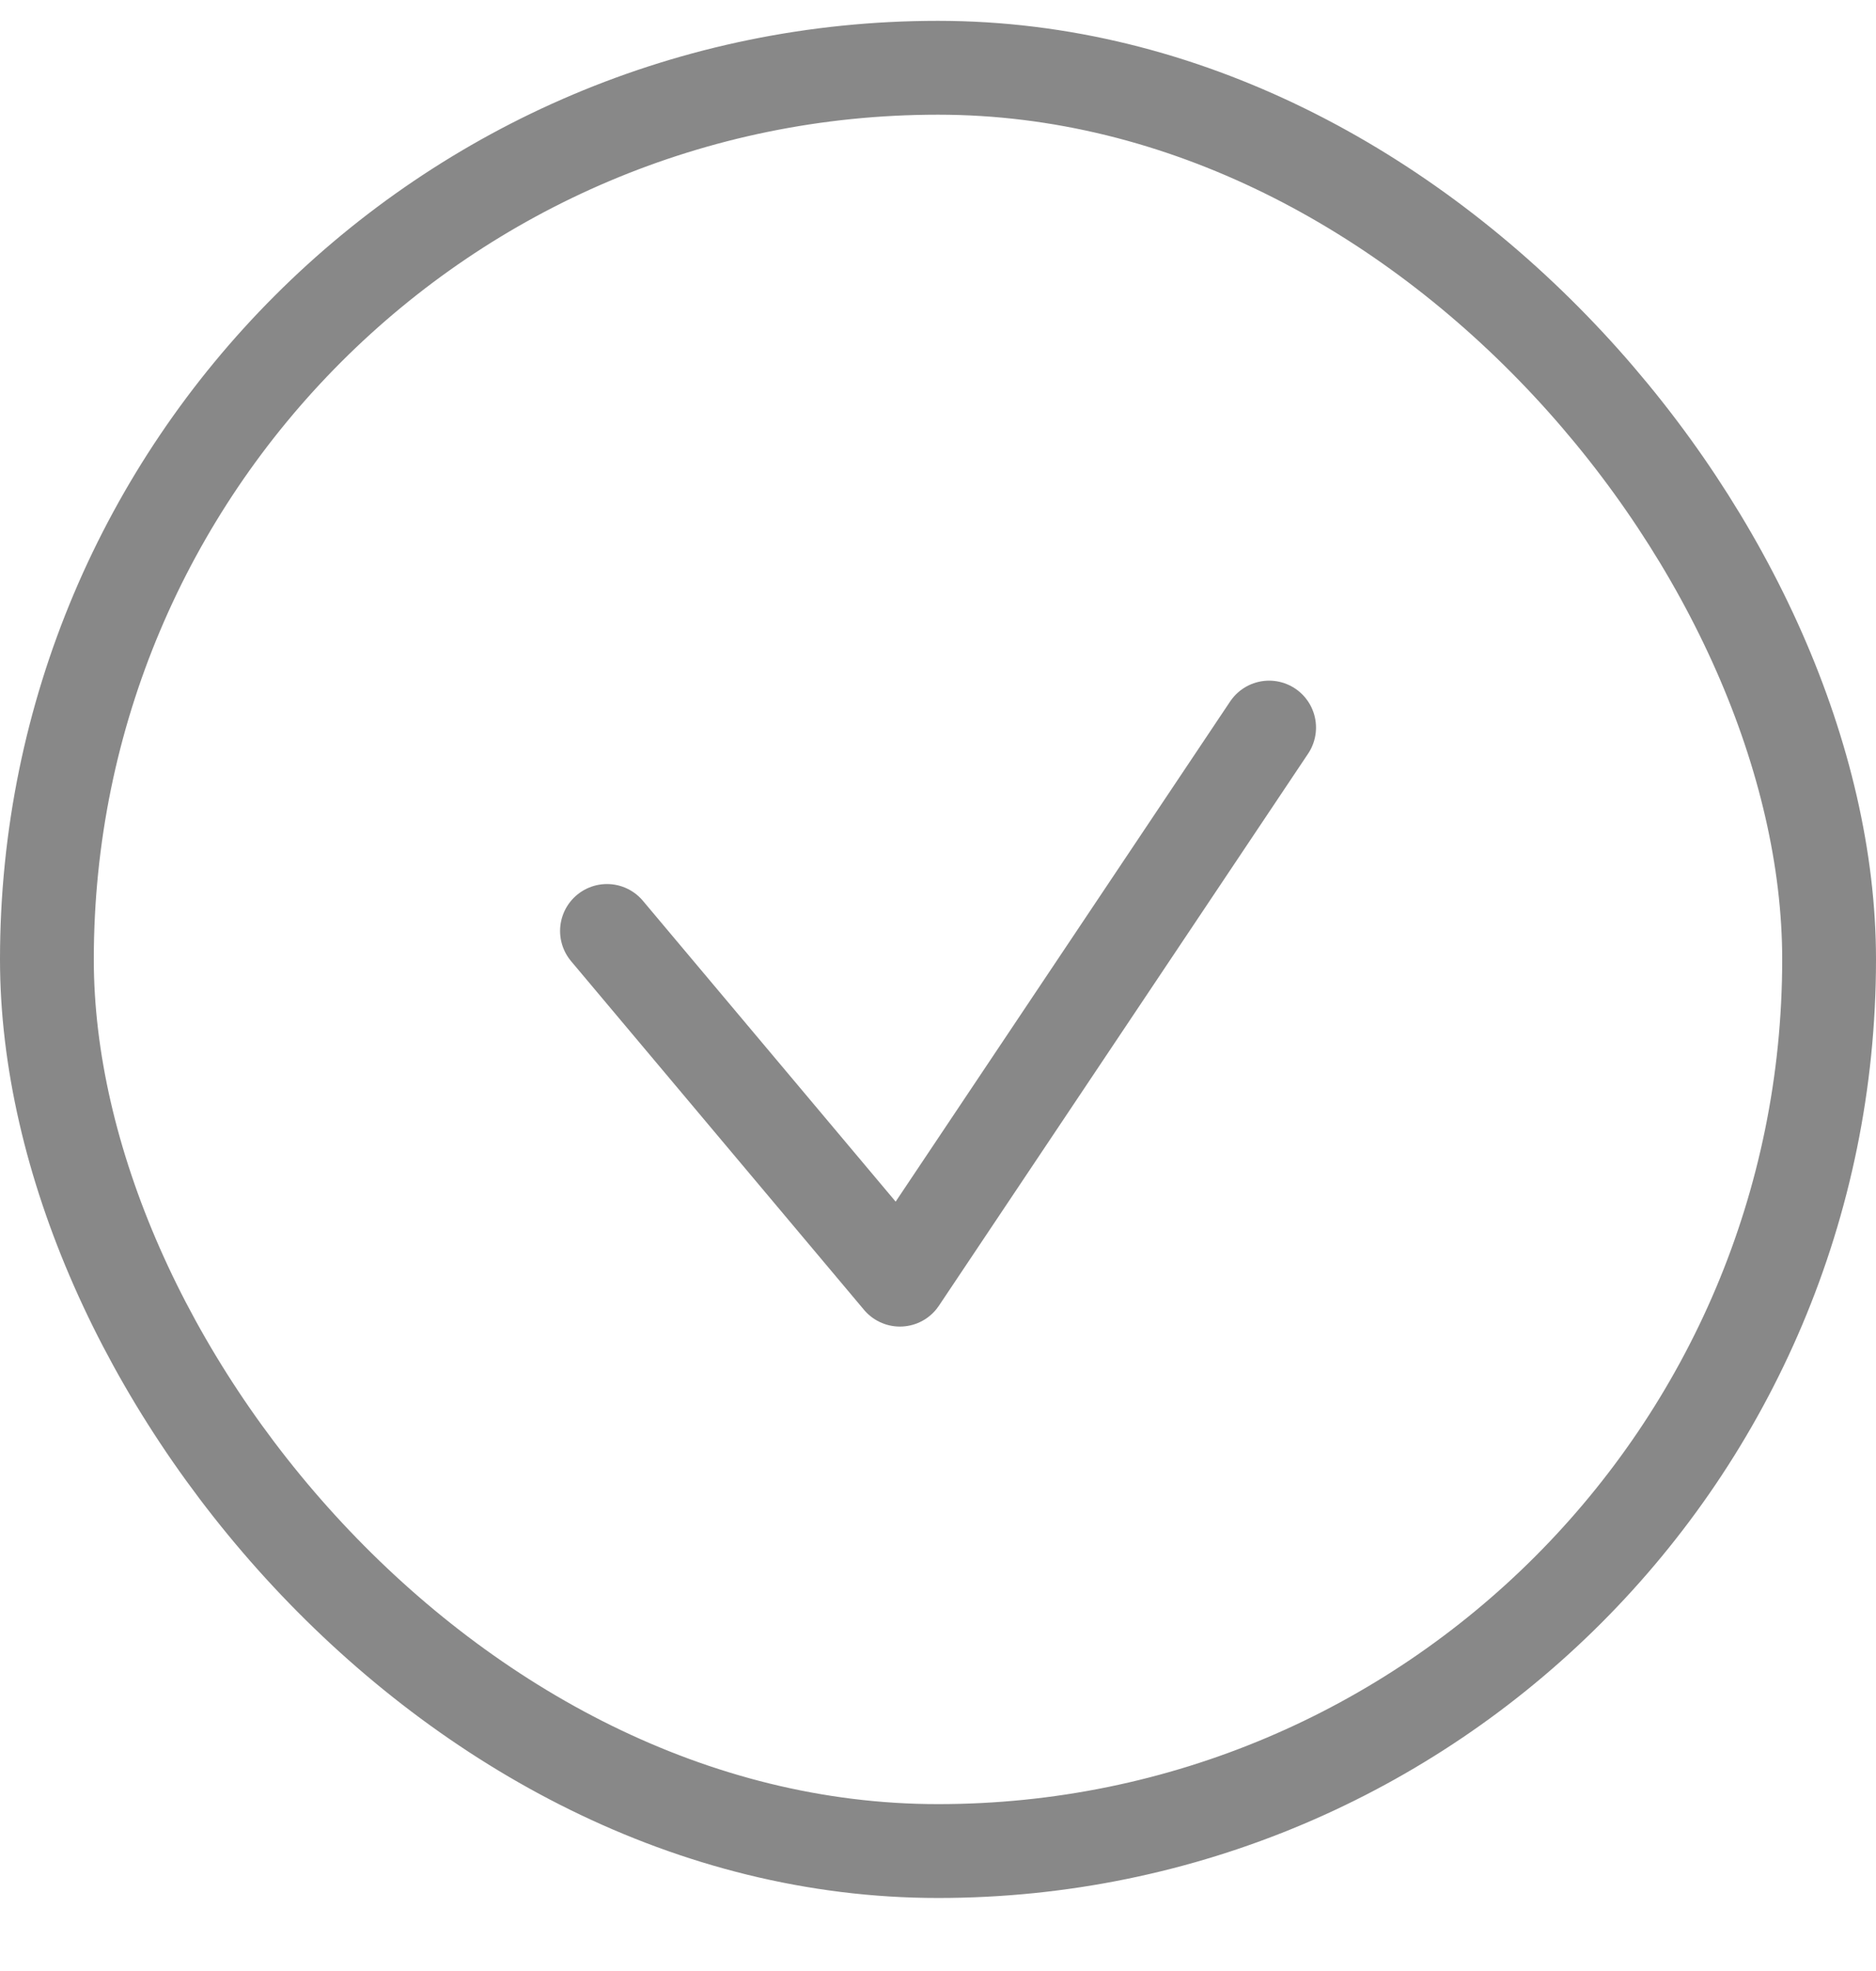
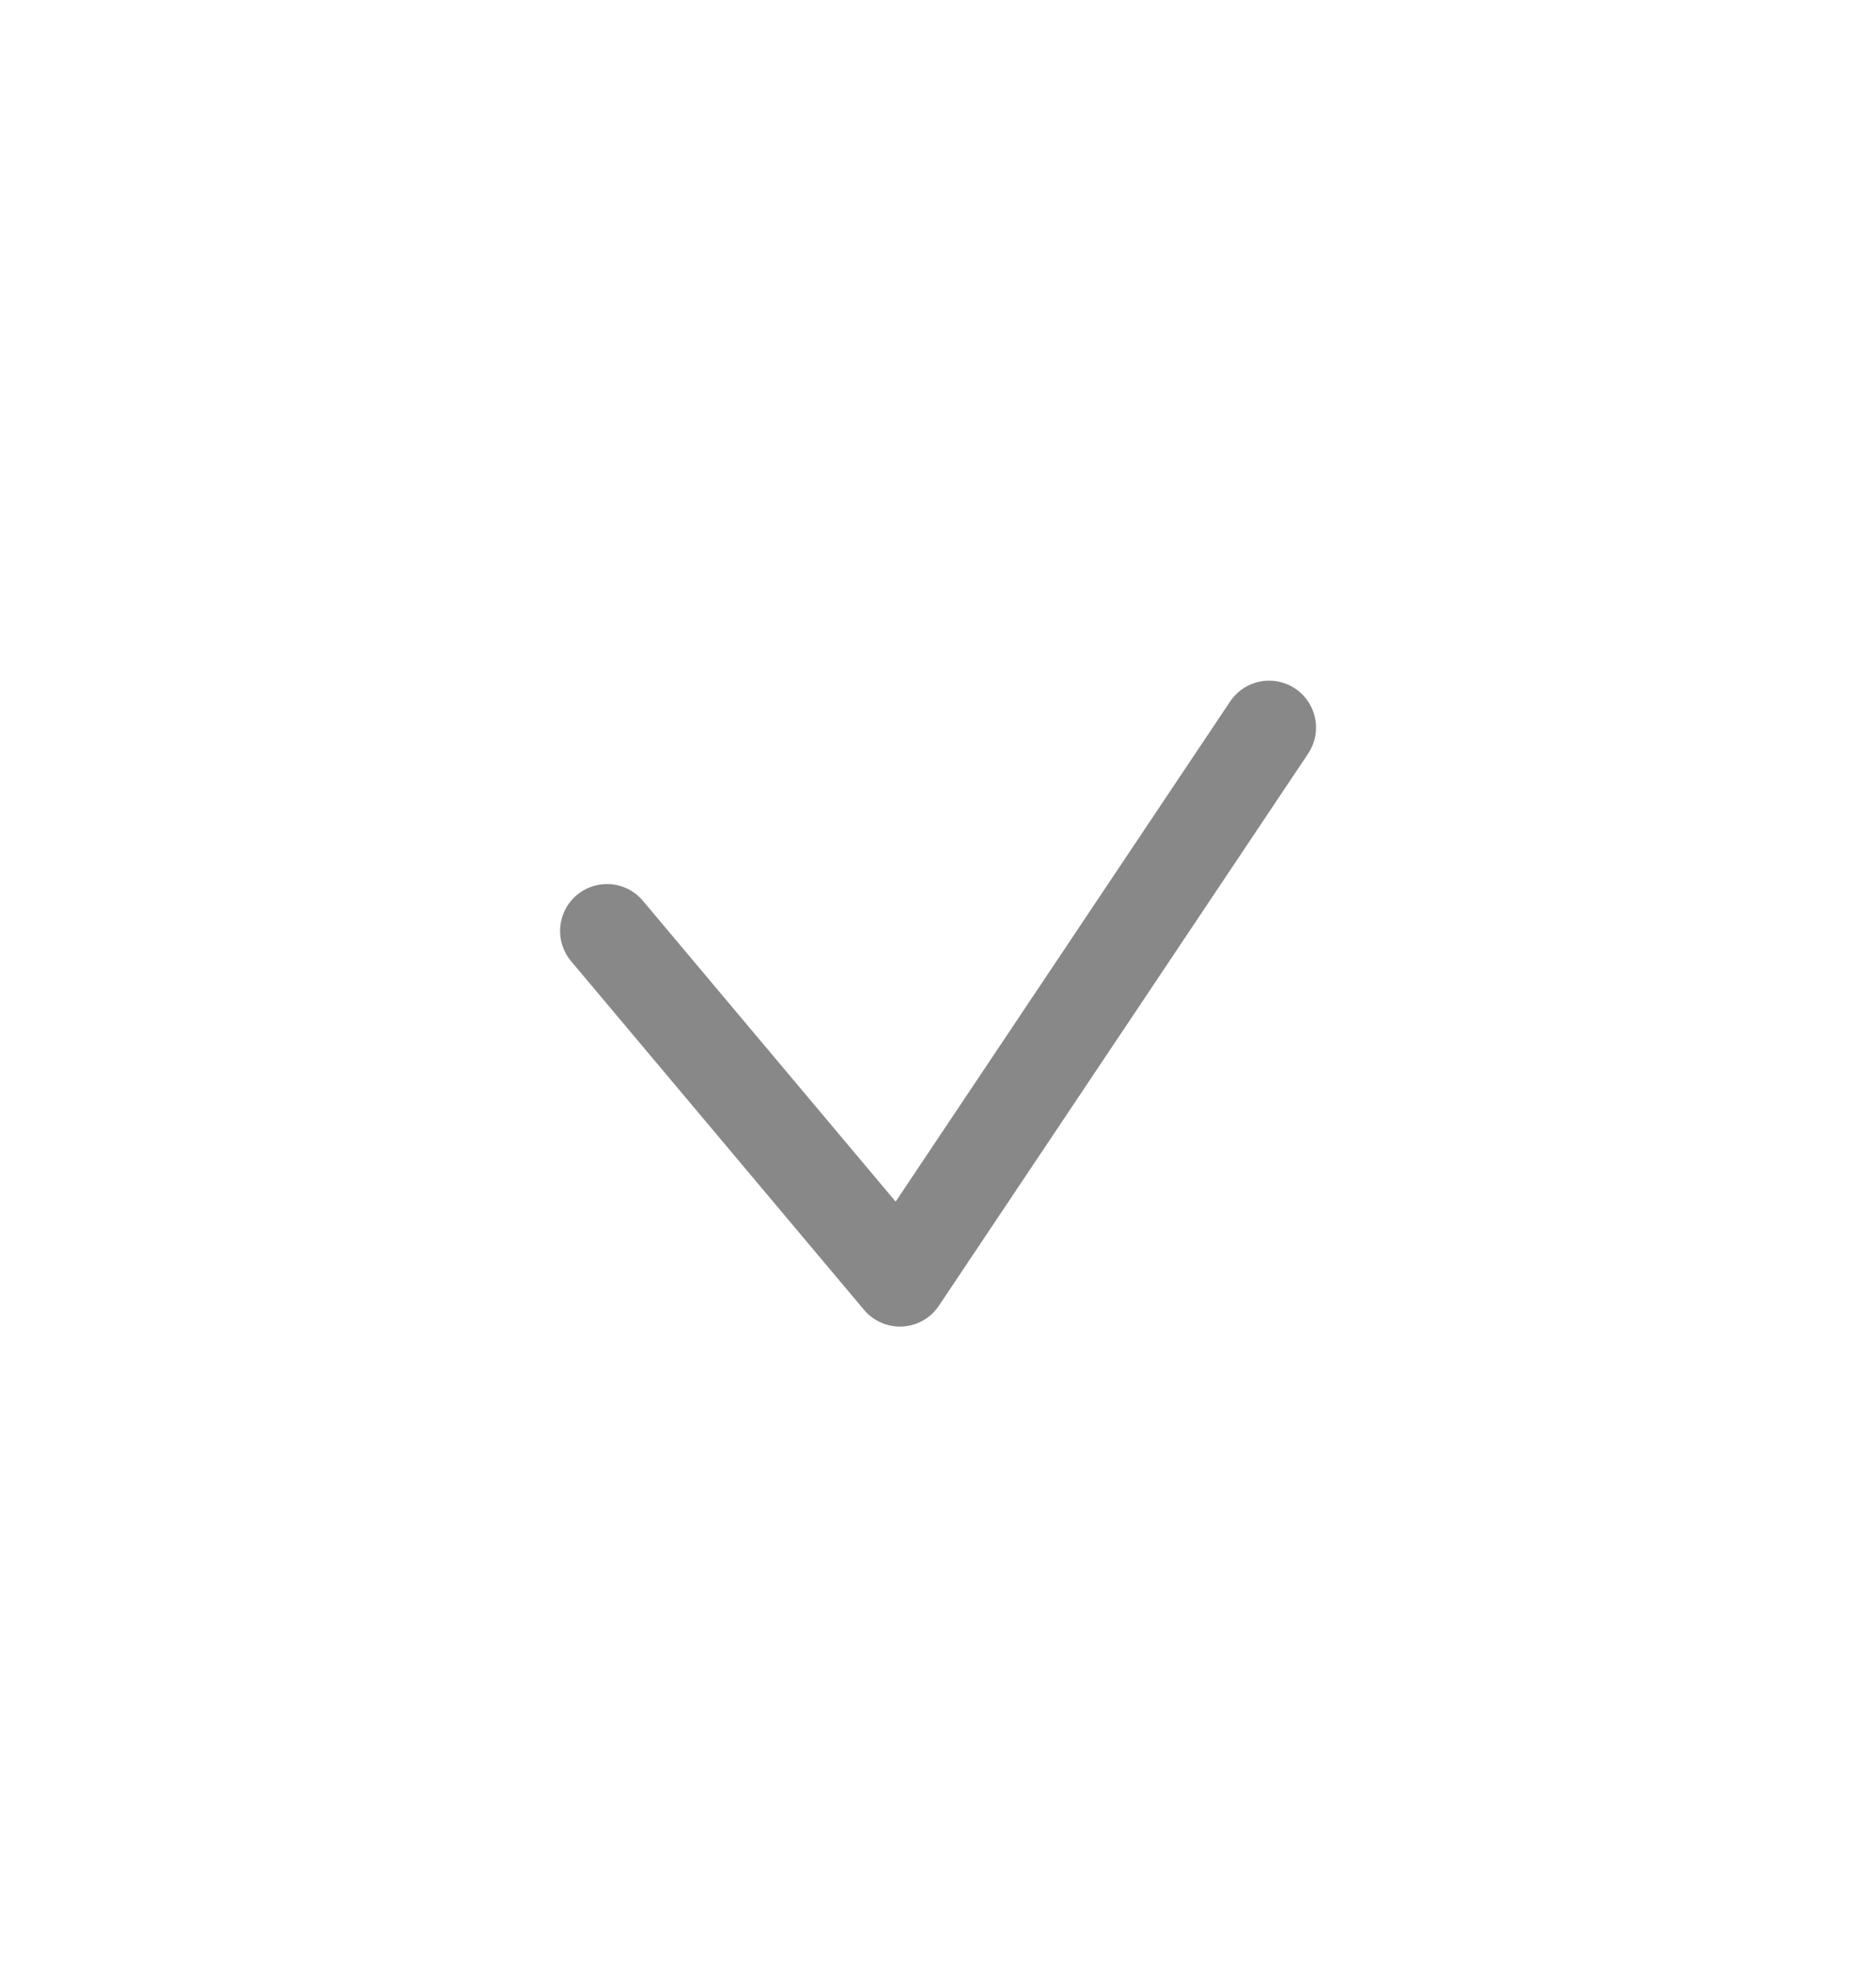
<svg xmlns="http://www.w3.org/2000/svg" width="20" height="21" viewBox="0 0 20 21" fill="none">
-   <rect x="0.5" y="0.722" width="19" height="19" rx="9.5" stroke="#888888" />
  <path d="M13.53 7.752L9.594 13.634L6.471 9.919" stroke="#888888" stroke-linecap="round" stroke-linejoin="round" />
</svg>